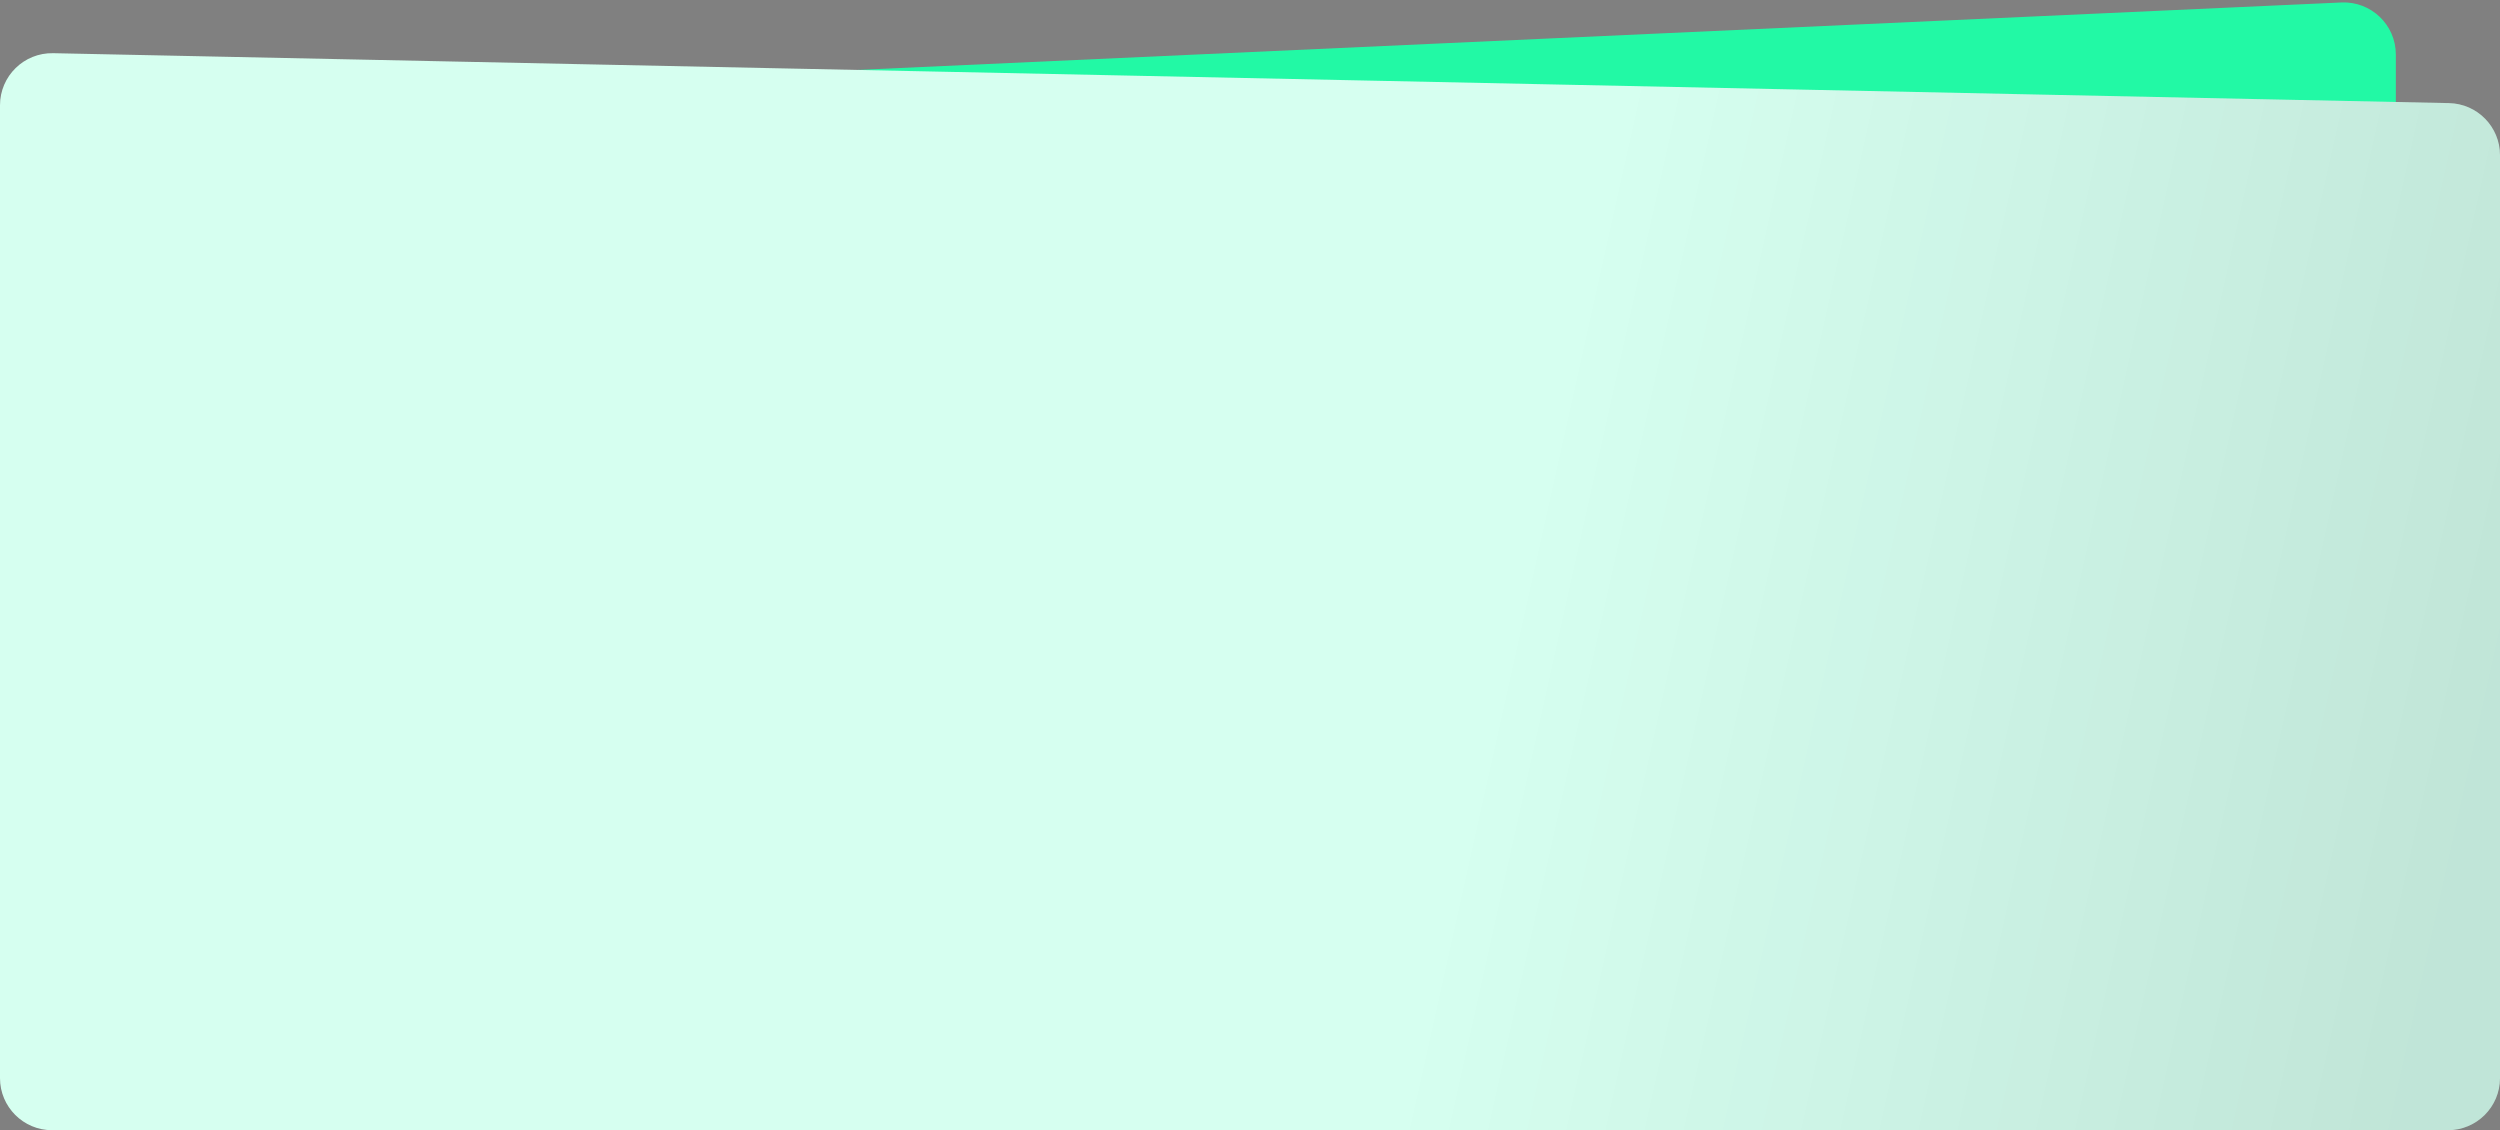
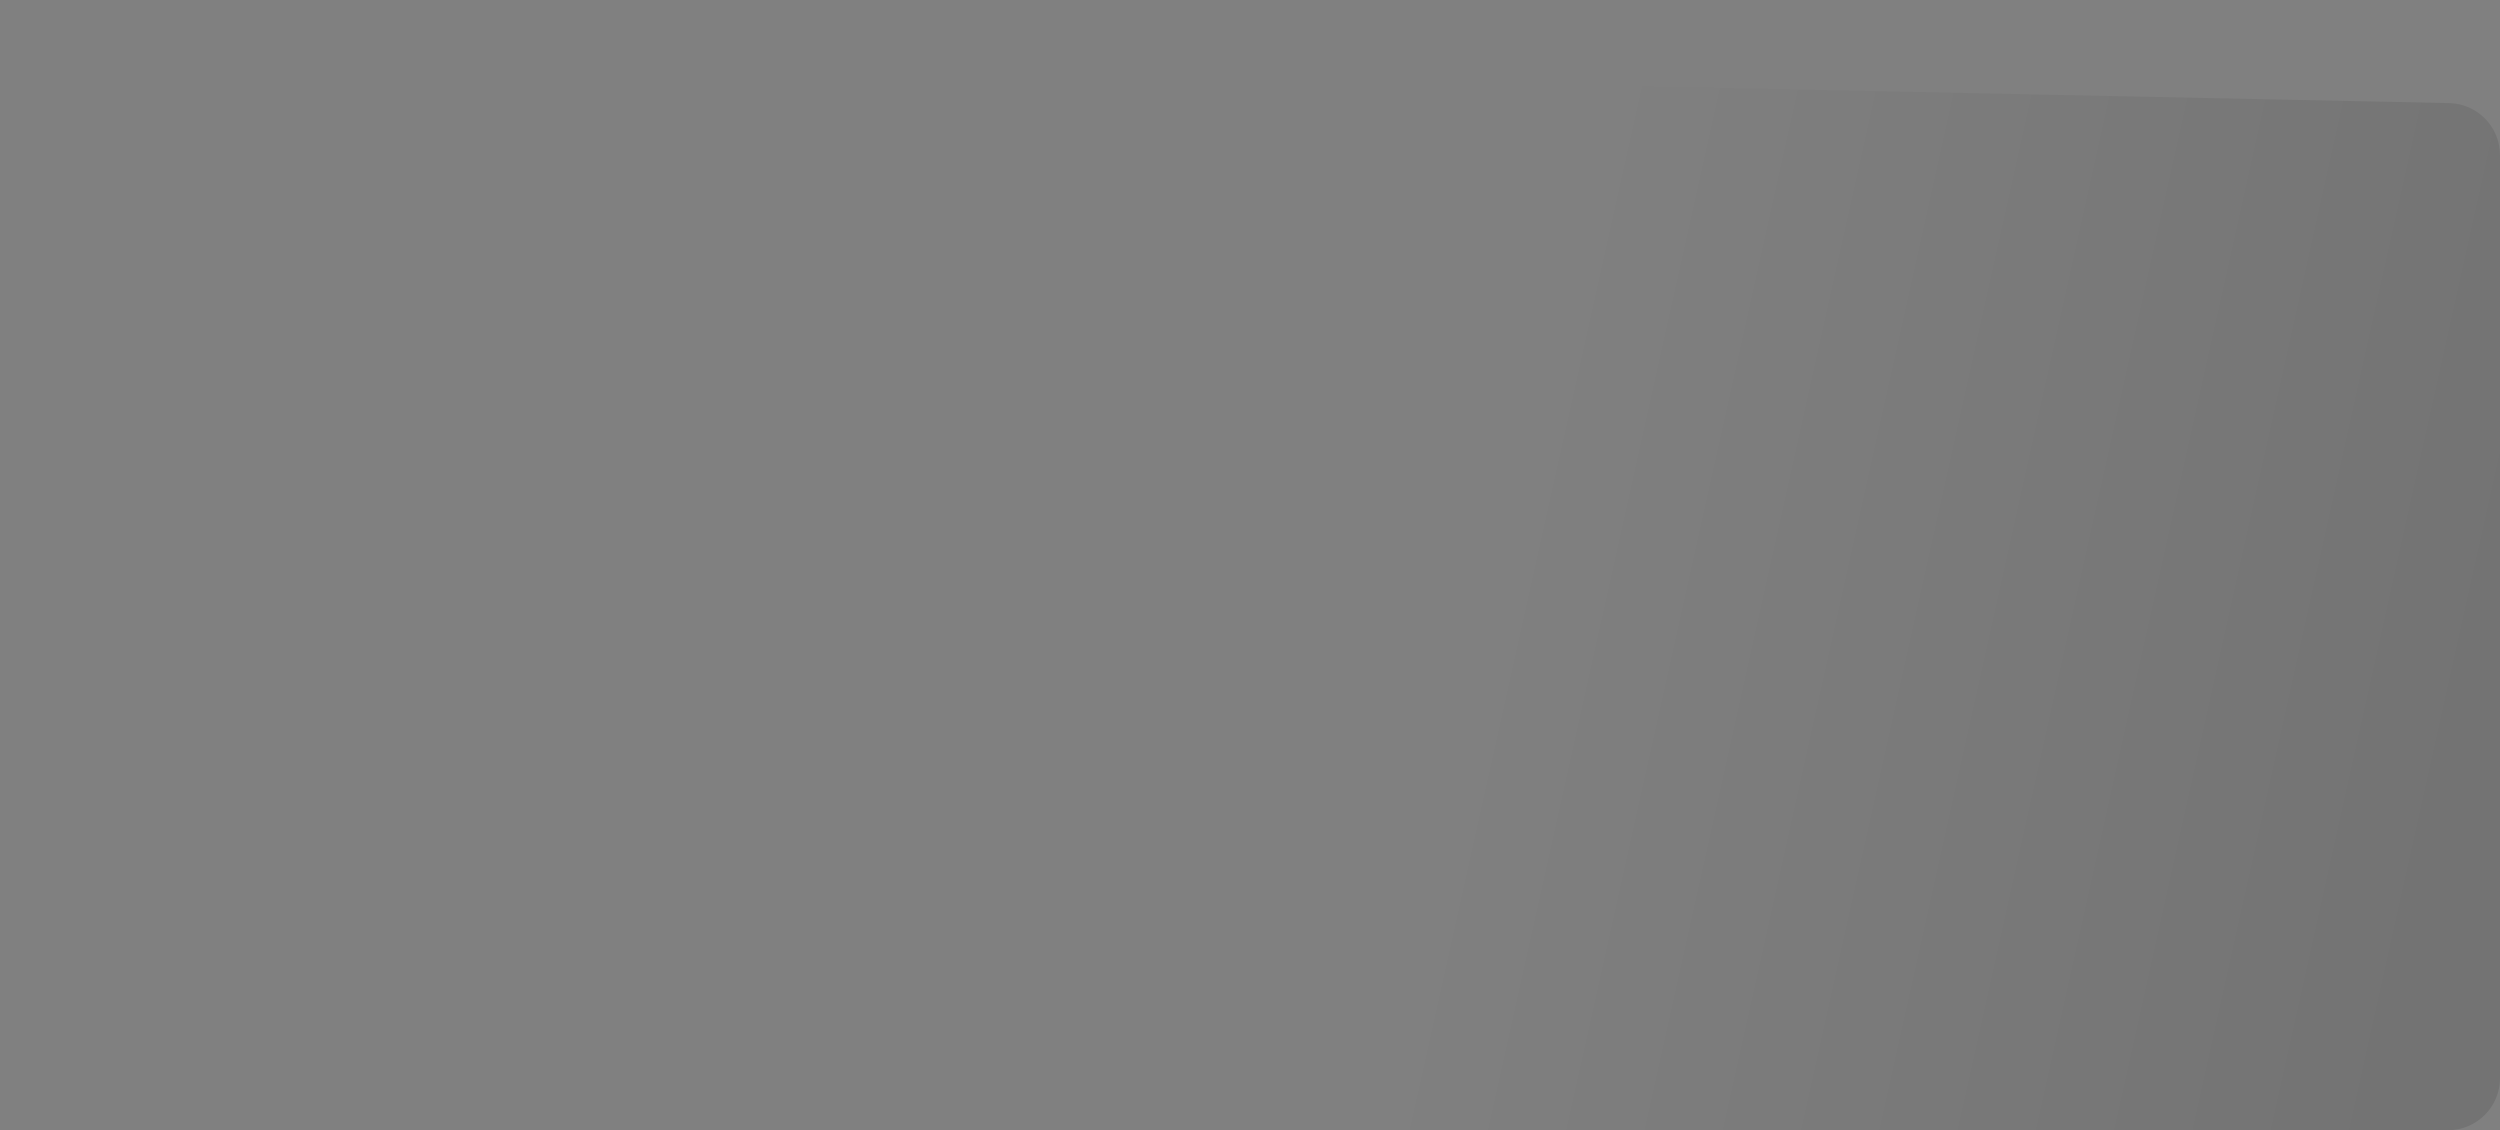
<svg xmlns="http://www.w3.org/2000/svg" width="480" height="217" viewBox="0 0 480 217" fill="none">
  <rect x="0" y="0" width="480" height="217" fill="#808080" stroke="none" />
-   <path d="M460 10.465C460 4.764 455.241 0.216 449.546 0.475L29.546 19.566C24.205 19.809 20 24.209 20 29.556V170C20 175.523 24.477 180 30 180H450C455.523 180 460 175.523 460 170V10.465Z" fill="#22F9A5" />
-   <path d="M0 20.21C0 14.606 4.605 10.096 10.208 10.213L470.208 19.796C475.649 19.909 480 24.352 480 29.794V207C480 212.523 475.523 217 470 217H10C4.477 217 0 212.523 0 207V20.21Z" fill="#D6FFF0" />
  <path d="M0 20.21C0 14.606 4.605 10.096 10.208 10.213L470.208 19.796C475.649 19.909 480 24.352 480 29.794V207C480 212.523 475.523 217 470 217H10C4.477 217 0 212.523 0 207V20.21Z" fill="url(#paint0_linear)" fill-opacity="0.1" />
  <defs>
    <linearGradient id="paint0_linear" x1="480" y1="120.5" x2="297.423" y2="79.863" gradientUnits="userSpaceOnUse">
      <stop />
      <stop offset="1" stop-opacity="0" />
    </linearGradient>
  </defs>
</svg>